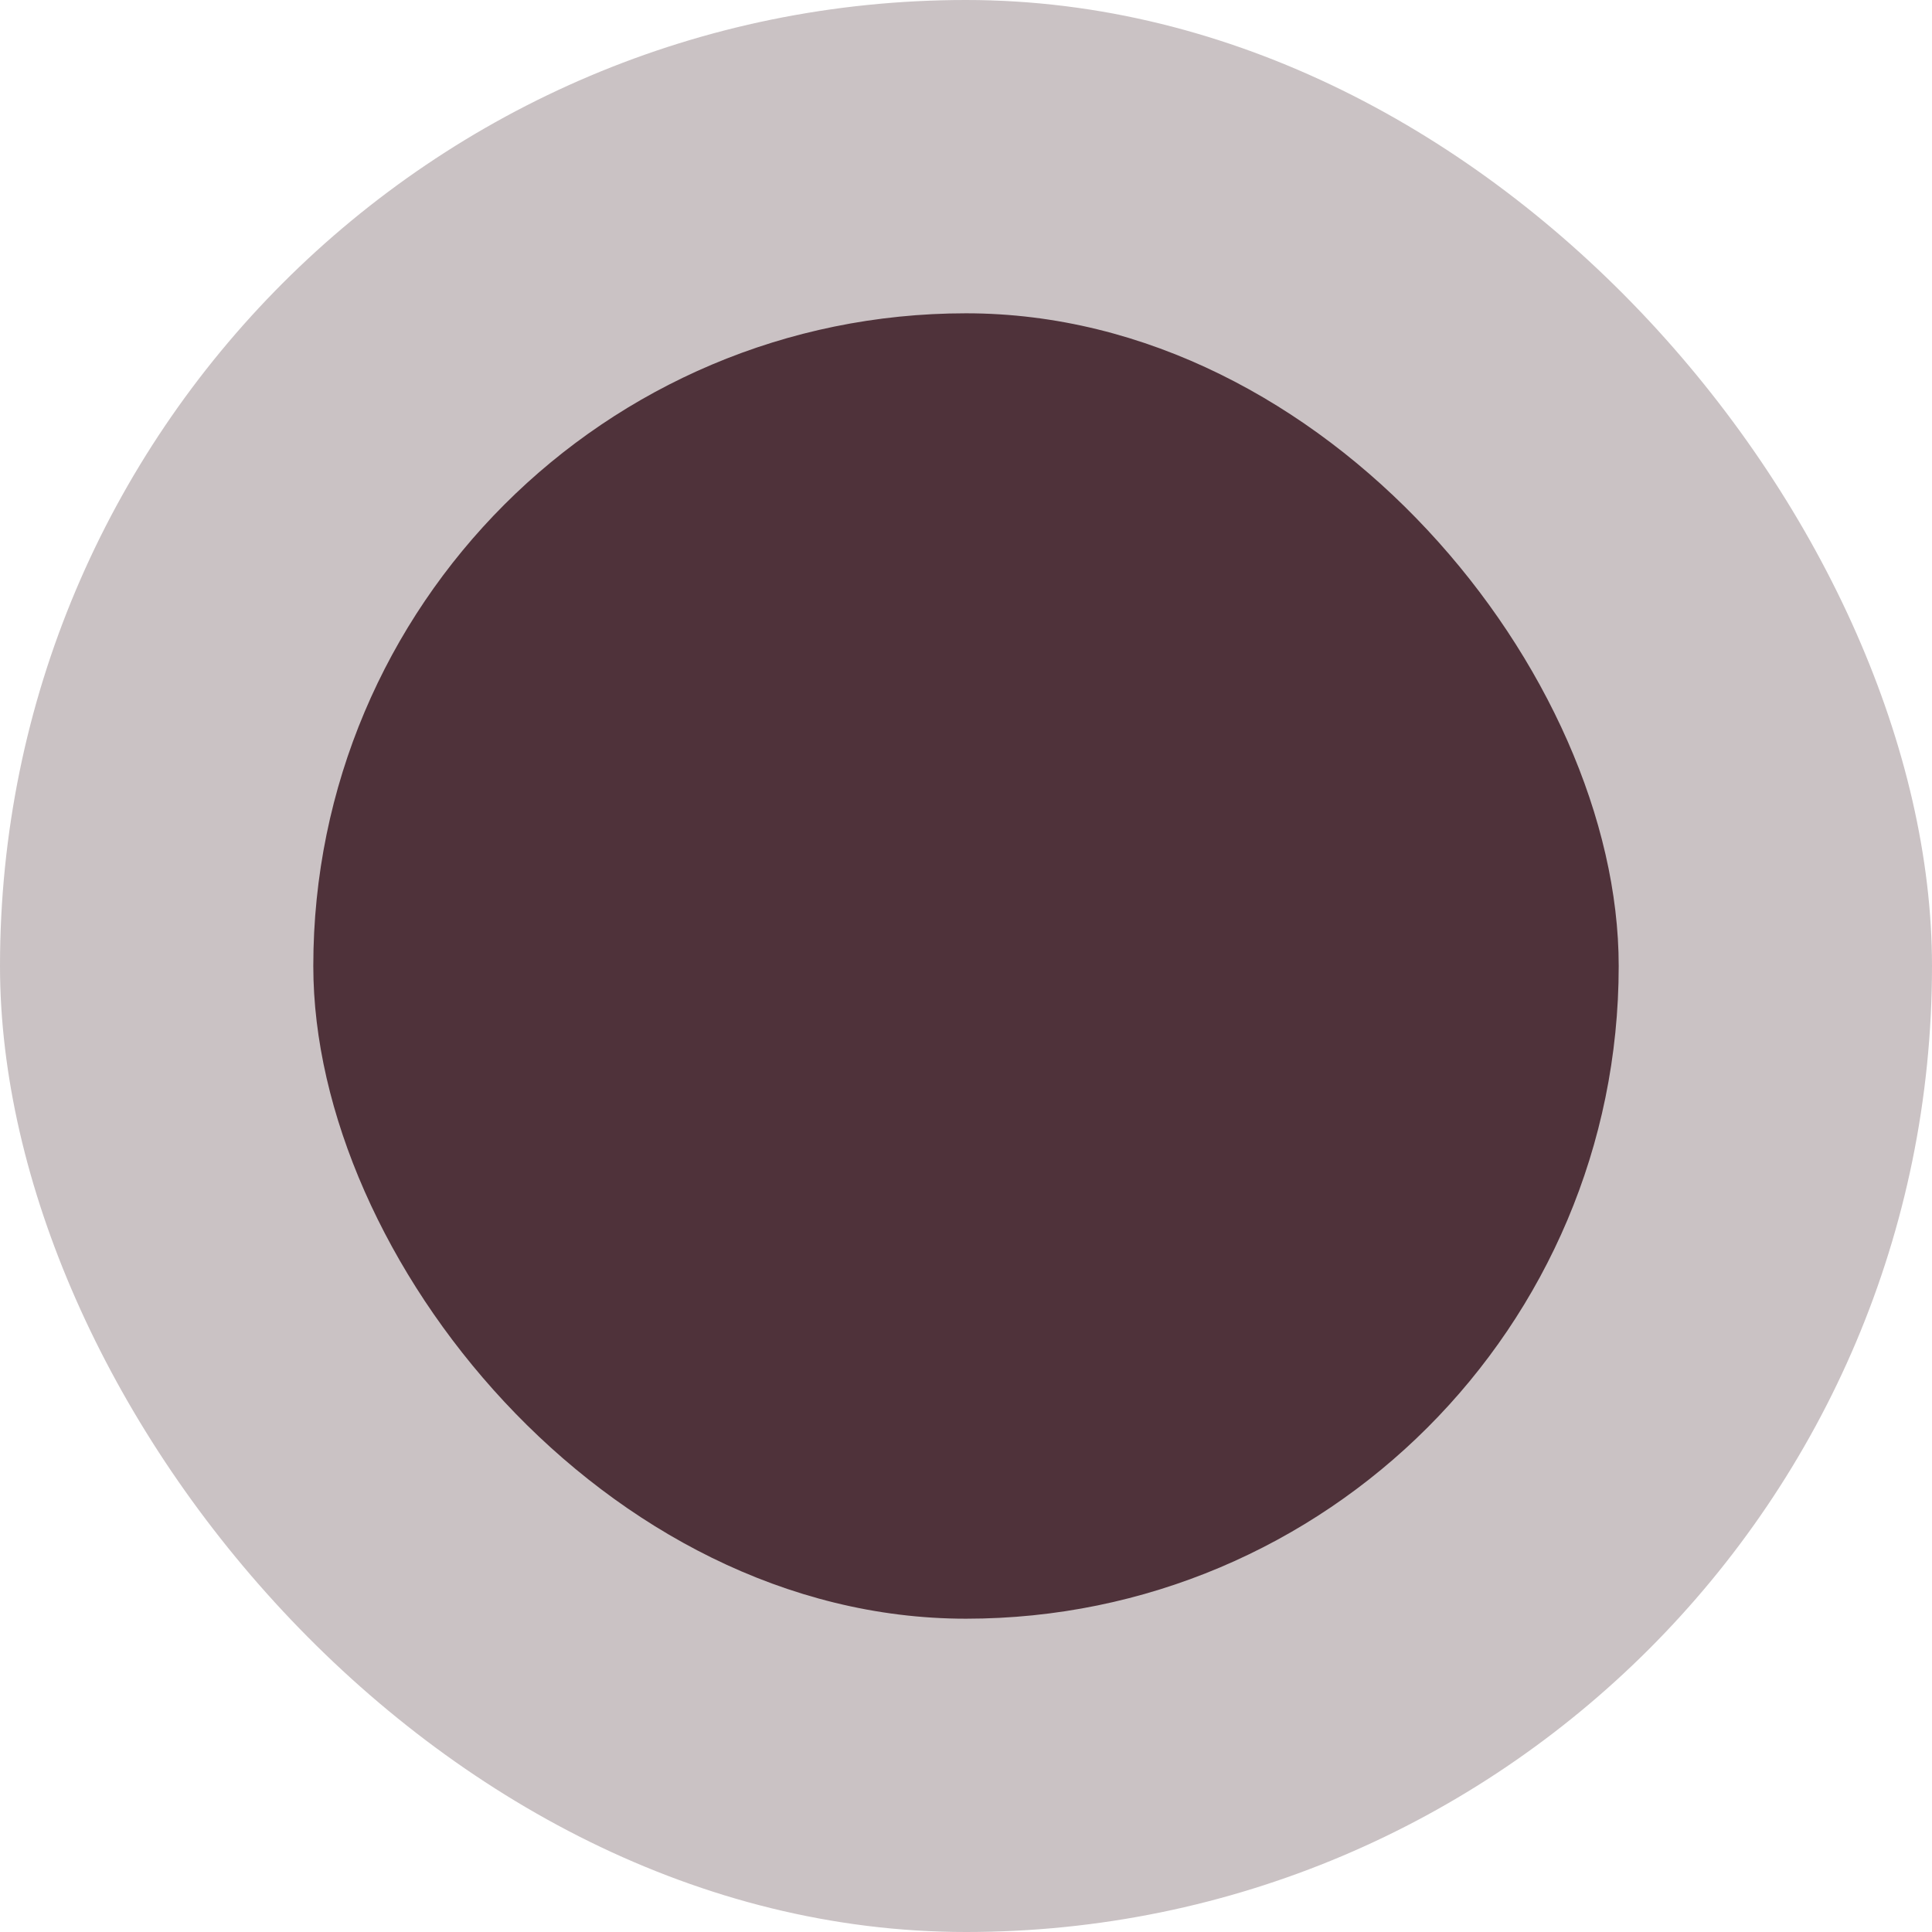
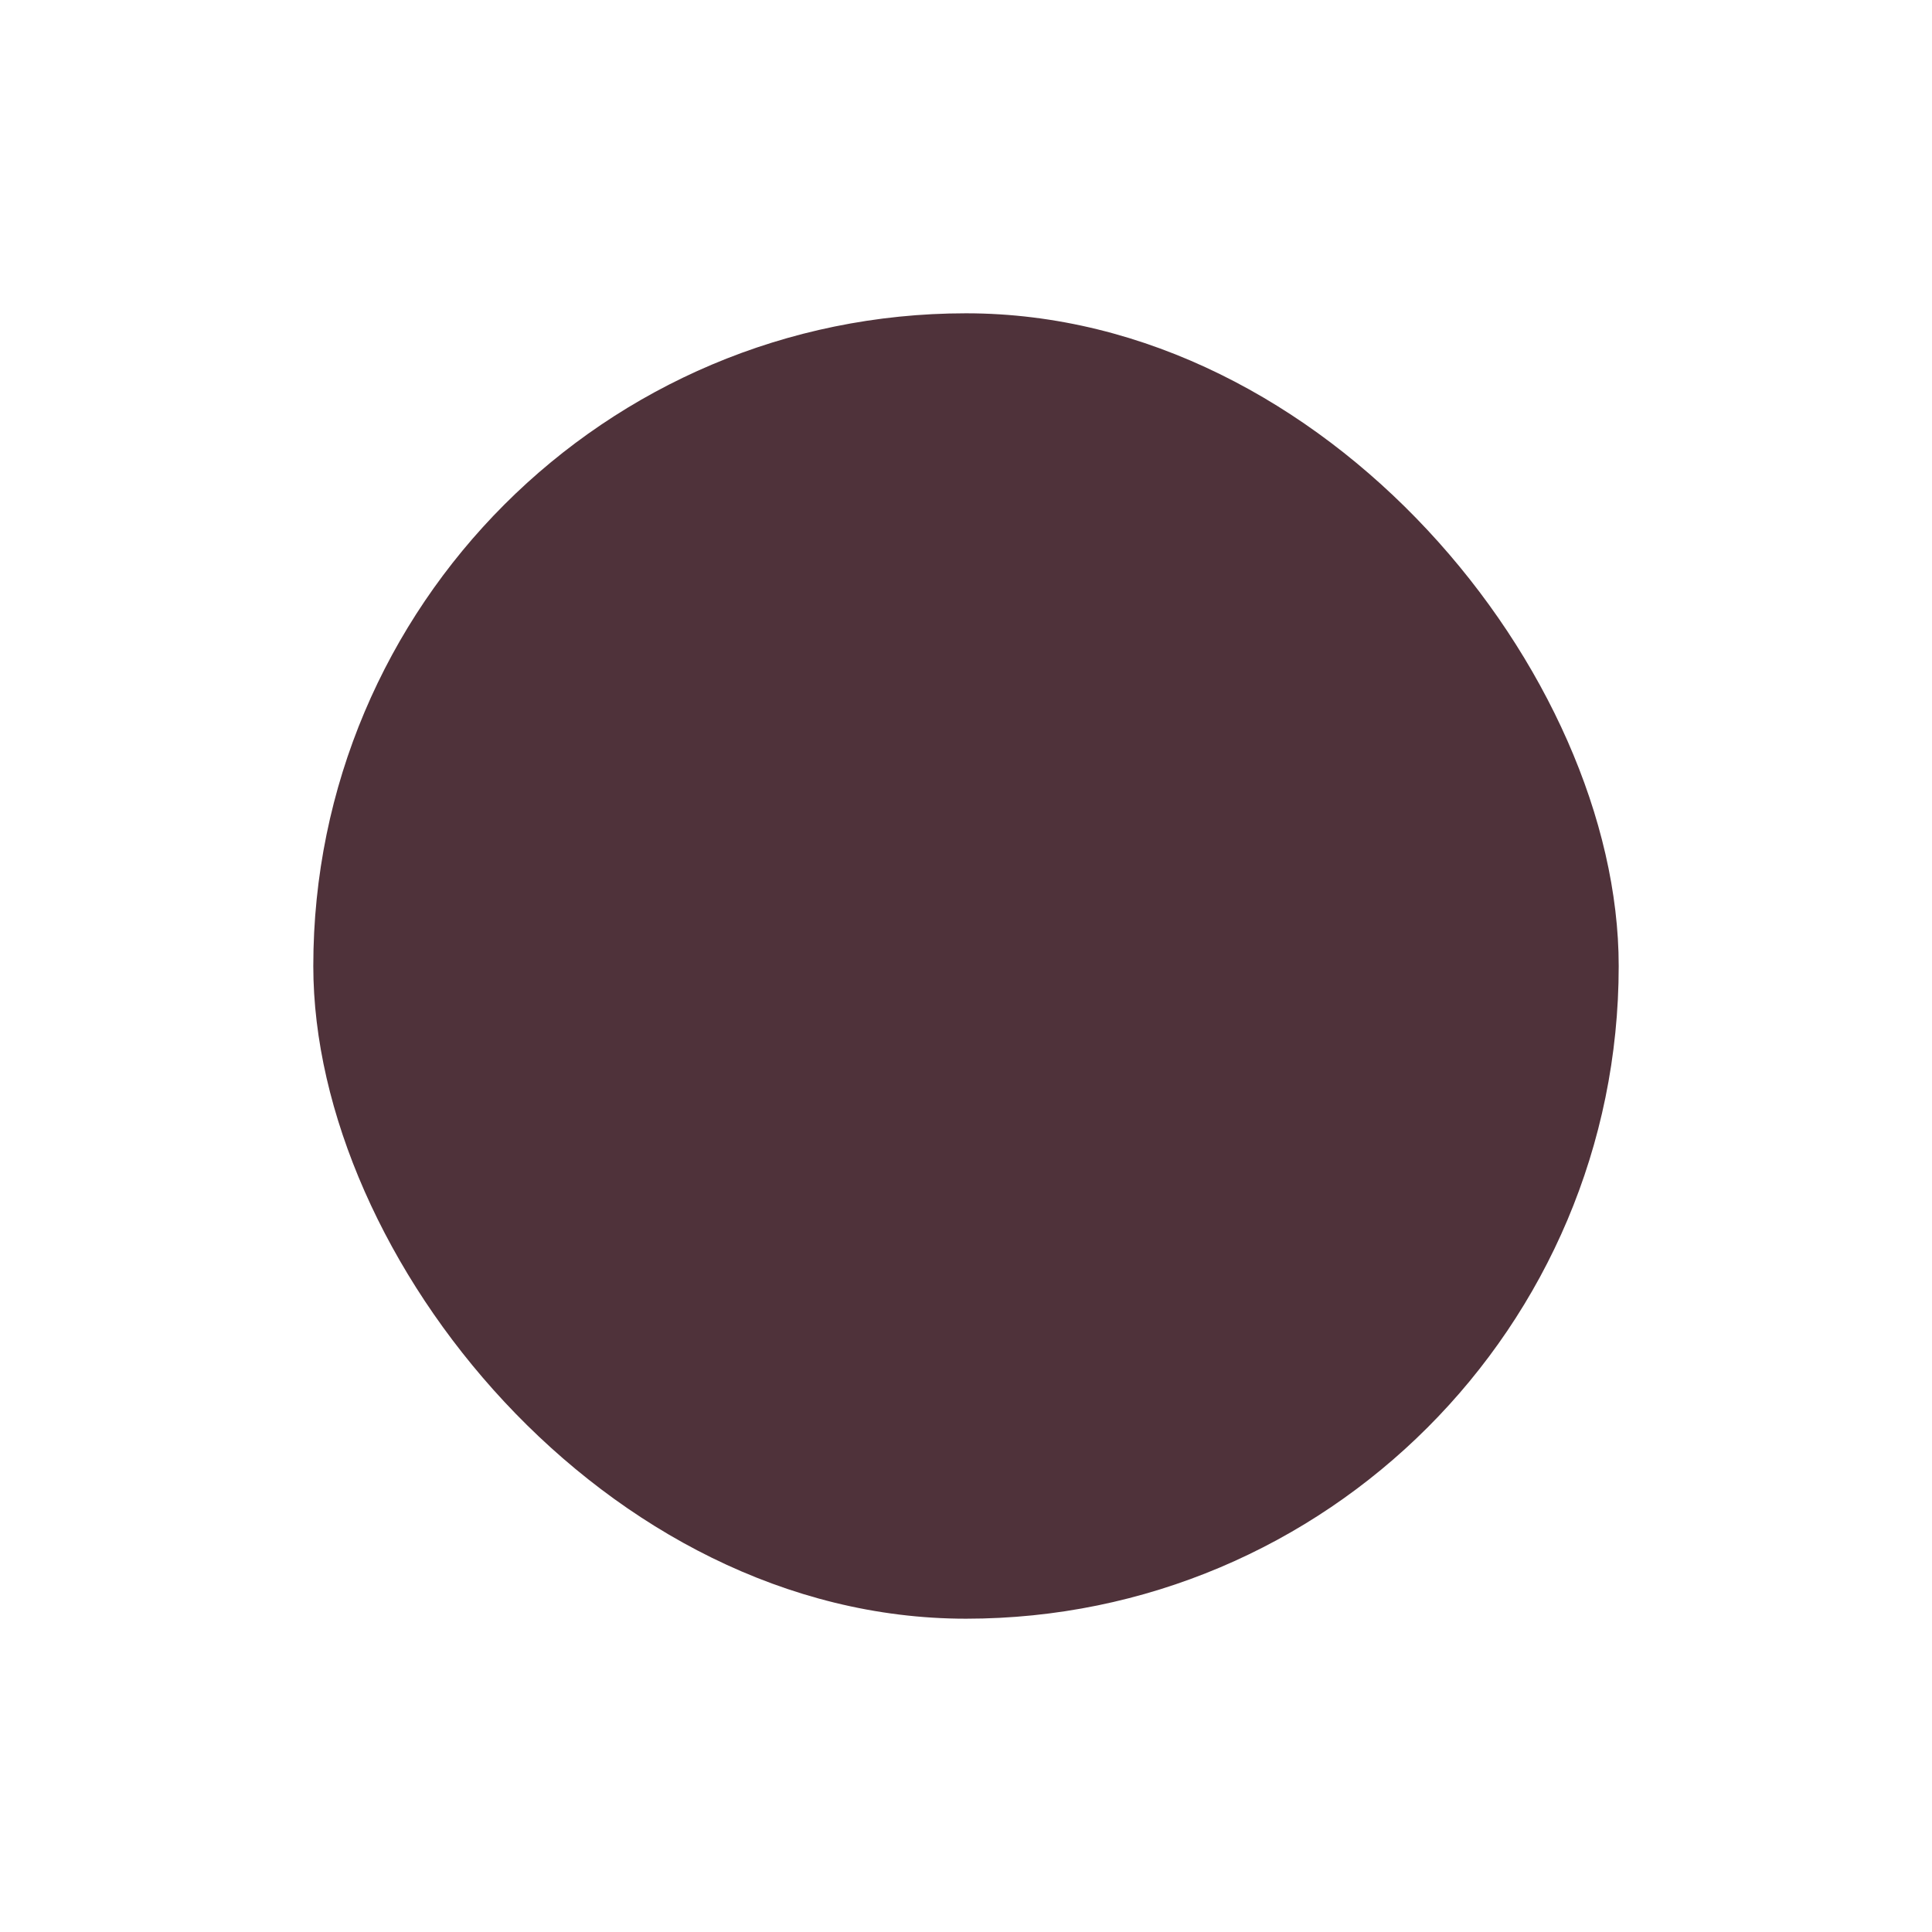
<svg xmlns="http://www.w3.org/2000/svg" fill="none" height="74" viewBox="0 0 74 74" width="74">
  <g fill="#4f323a">
-     <rect fill-opacity=".3" height="74" rx="37" width="74" />
    <rect height="50" rx="25" width="50" x="12" y="12" />
  </g>
</svg>